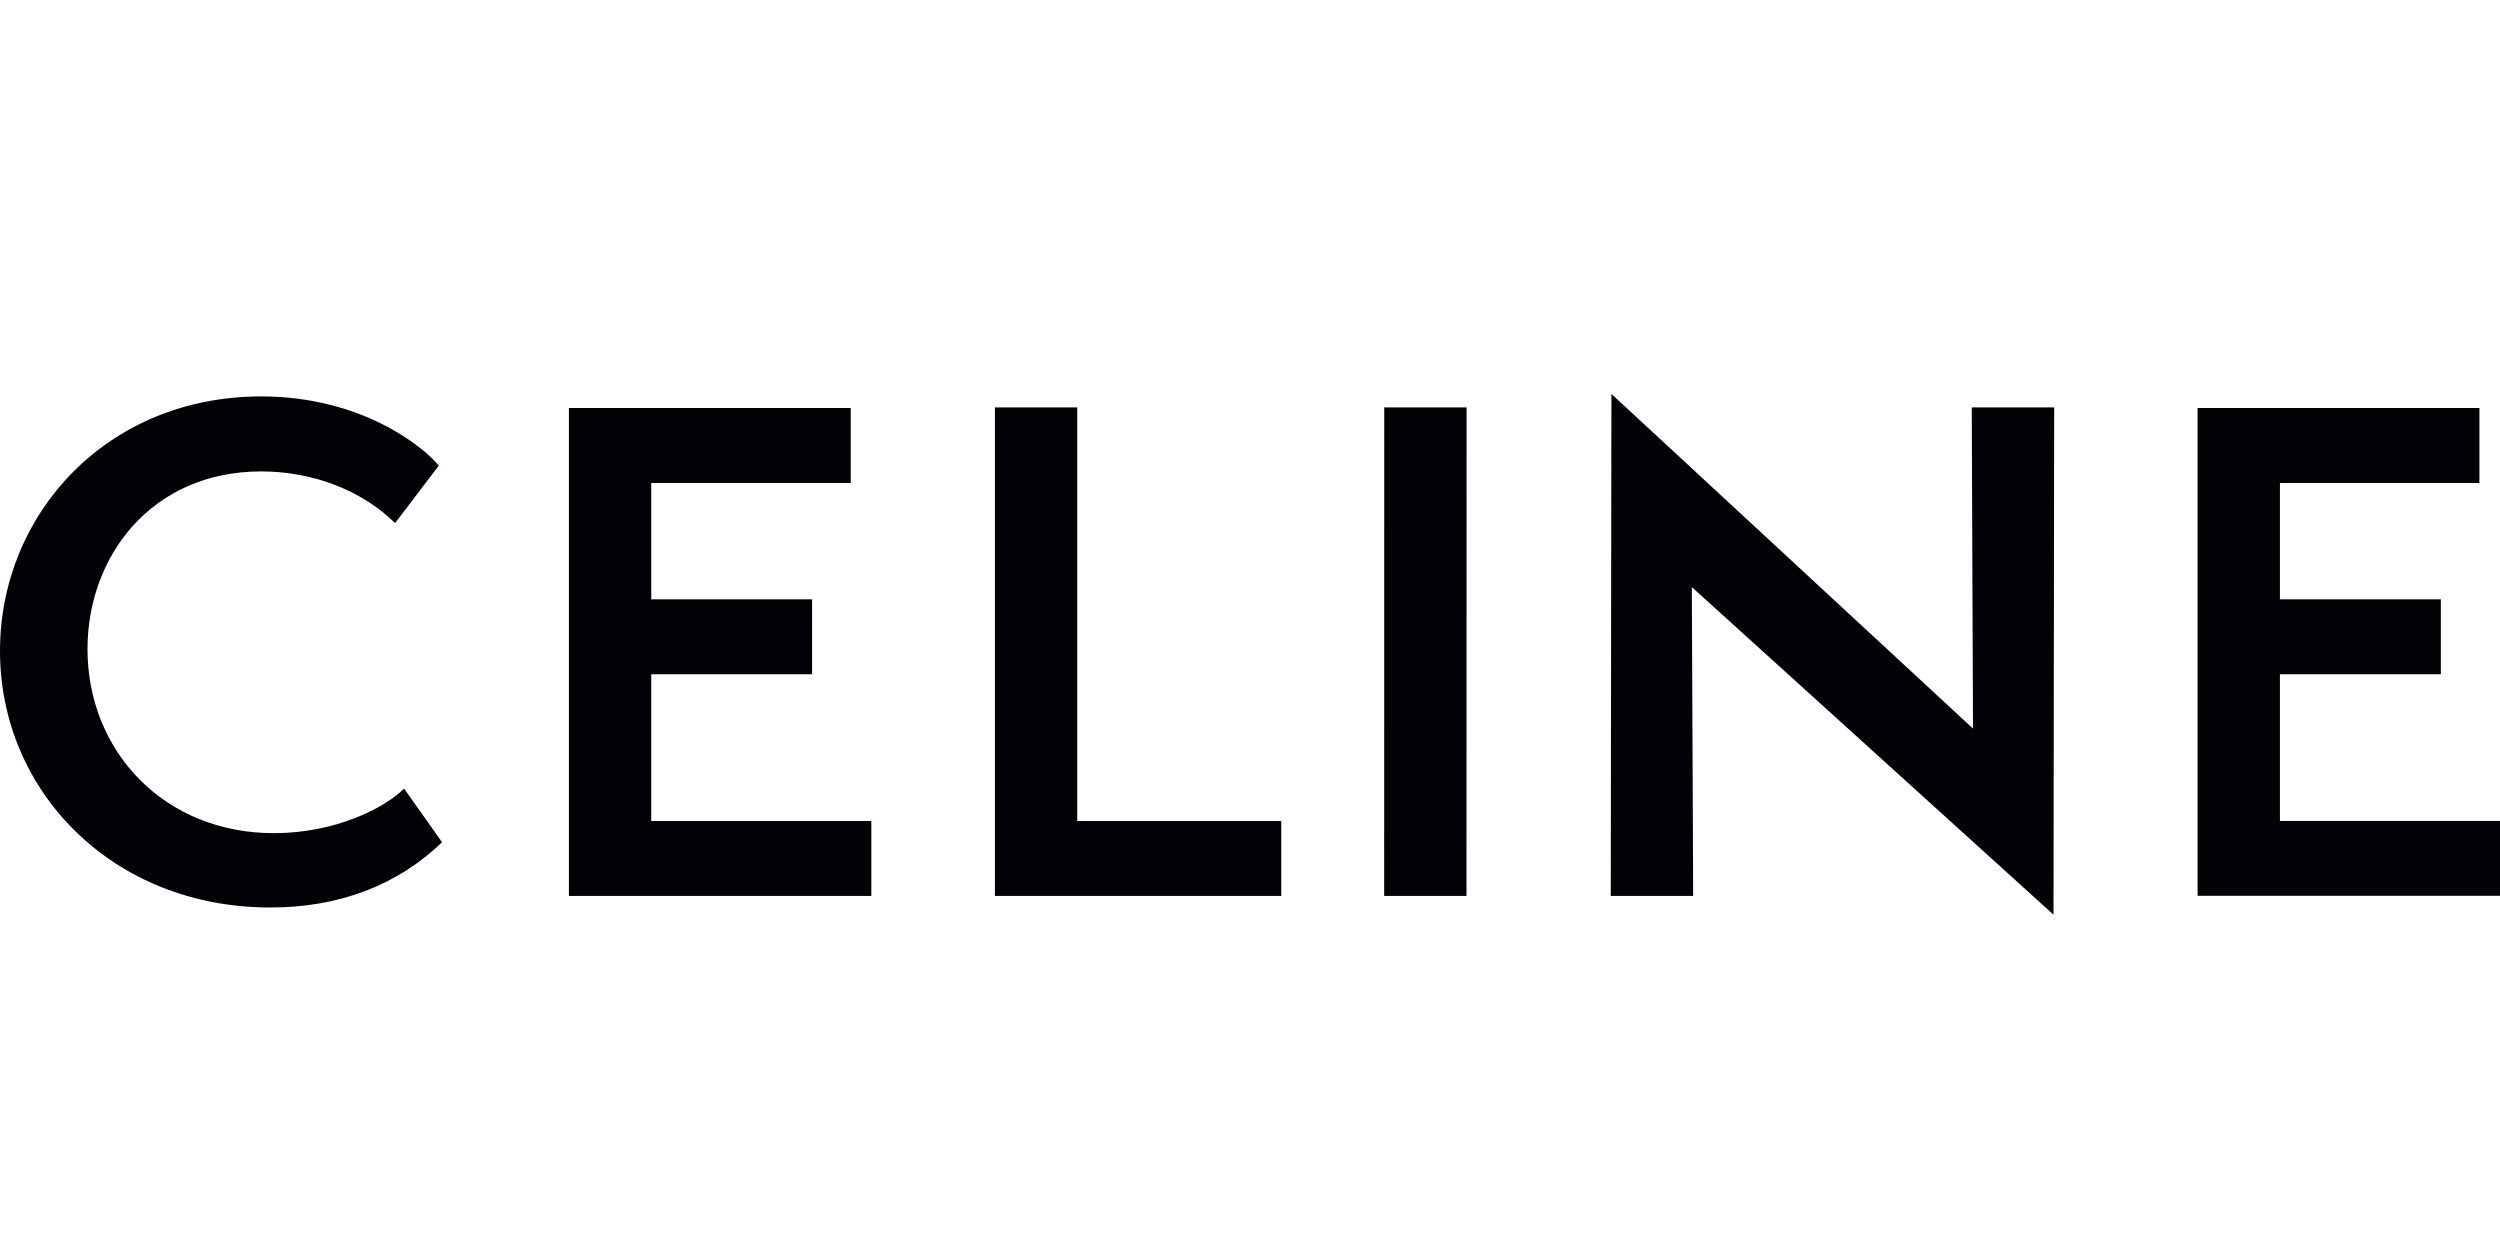
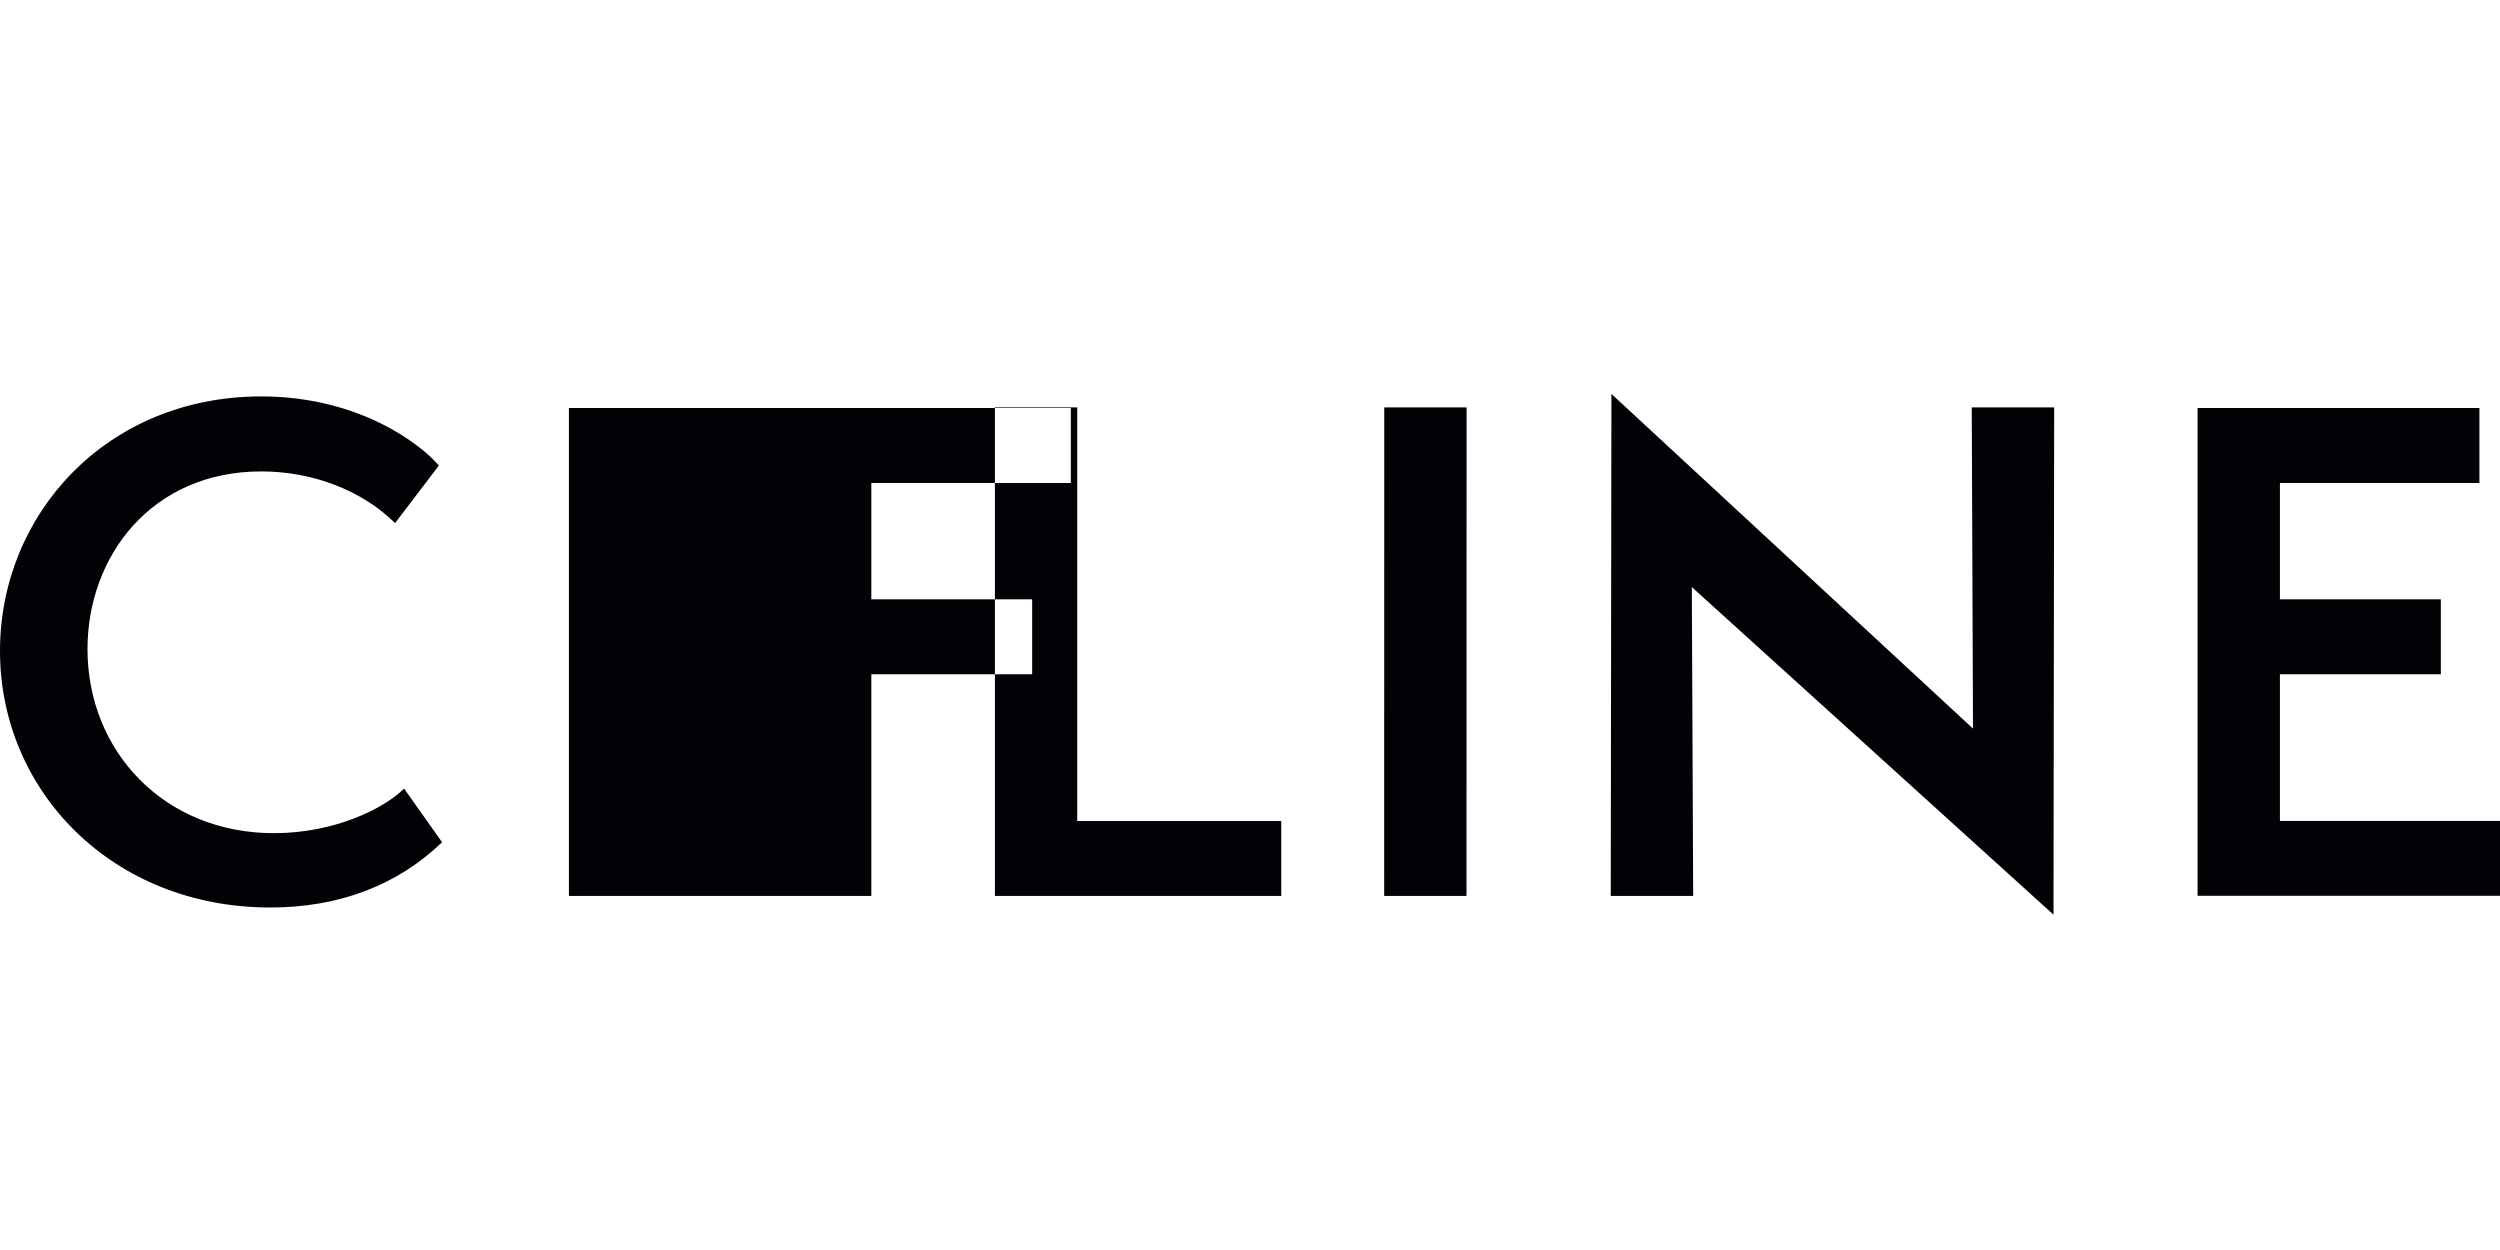
<svg xmlns="http://www.w3.org/2000/svg" version="1.1" id="Capa_1" x="0px" y="0px" viewBox="0 0 300 150" style="enable-background:new 0 0 300 150;" xml:space="preserve">
  <style type="text/css">
	.st0{fill-rule:evenodd;clip-rule:evenodd;fill:#000206;}
</style>
-   <path class="st0" d="M273.59,98.52V80.91h19.31v-8.99h-19.31V57.96h23.94v-9h-33.82v58.54H300v-8.99H273.59z M246.42,109.76  l0.08-60.87h-9.89l0.15,38.54l-43.39-40.16l-0.08,60.24h9.89l-0.16-37.06L246.42,109.76z M175.98,107.51l0.01-58.62h-9.88  l-0.01,58.62L175.98,107.51z M119.39,107.51h34.36v-8.99h-24.48V48.89h-9.88L119.39,107.51z M68.27,107.51h36.29v-8.99H78.15V80.91  h19.3v-8.99h-19.3V57.96h23.94v-9H68.27L68.27,107.51z M10.5,77.89c0-11.17,7.72-21.32,20.85-21.32c6.02,0,11.97,2.17,16.06,6.2  l5.25-6.9c-1.93-2.33-9.34-8.3-21.31-8.3C12.82,47.57,0,61.68,0,78.12c0,16.83,13.51,30.78,32.43,30.78  c8.34,0,15.29-2.71,20.62-7.83l-4.56-6.44c-2.32,2.33-8.26,5.35-15.6,5.35C19.69,99.99,10.5,90.14,10.5,77.89L10.5,77.89z" />
+   <path class="st0" d="M273.59,98.52V80.91h19.31v-8.99h-19.31V57.96h23.94v-9h-33.82v58.54H300v-8.99H273.59z M246.42,109.76  l0.08-60.87h-9.89l0.15,38.54l-43.39-40.16l-0.08,60.24h9.89l-0.16-37.06L246.42,109.76z M175.98,107.51l0.01-58.62h-9.88  l-0.01,58.62L175.98,107.51z M119.39,107.51h34.36v-8.99h-24.48V48.89h-9.88L119.39,107.51z M68.27,107.51h36.29v-8.99V80.91  h19.3v-8.99h-19.3V57.96h23.94v-9H68.27L68.27,107.51z M10.5,77.89c0-11.17,7.72-21.32,20.85-21.32c6.02,0,11.97,2.17,16.06,6.2  l5.25-6.9c-1.93-2.33-9.34-8.3-21.31-8.3C12.82,47.57,0,61.68,0,78.12c0,16.83,13.51,30.78,32.43,30.78  c8.34,0,15.29-2.71,20.62-7.83l-4.56-6.44c-2.32,2.33-8.26,5.35-15.6,5.35C19.69,99.99,10.5,90.14,10.5,77.89L10.5,77.89z" />
</svg>